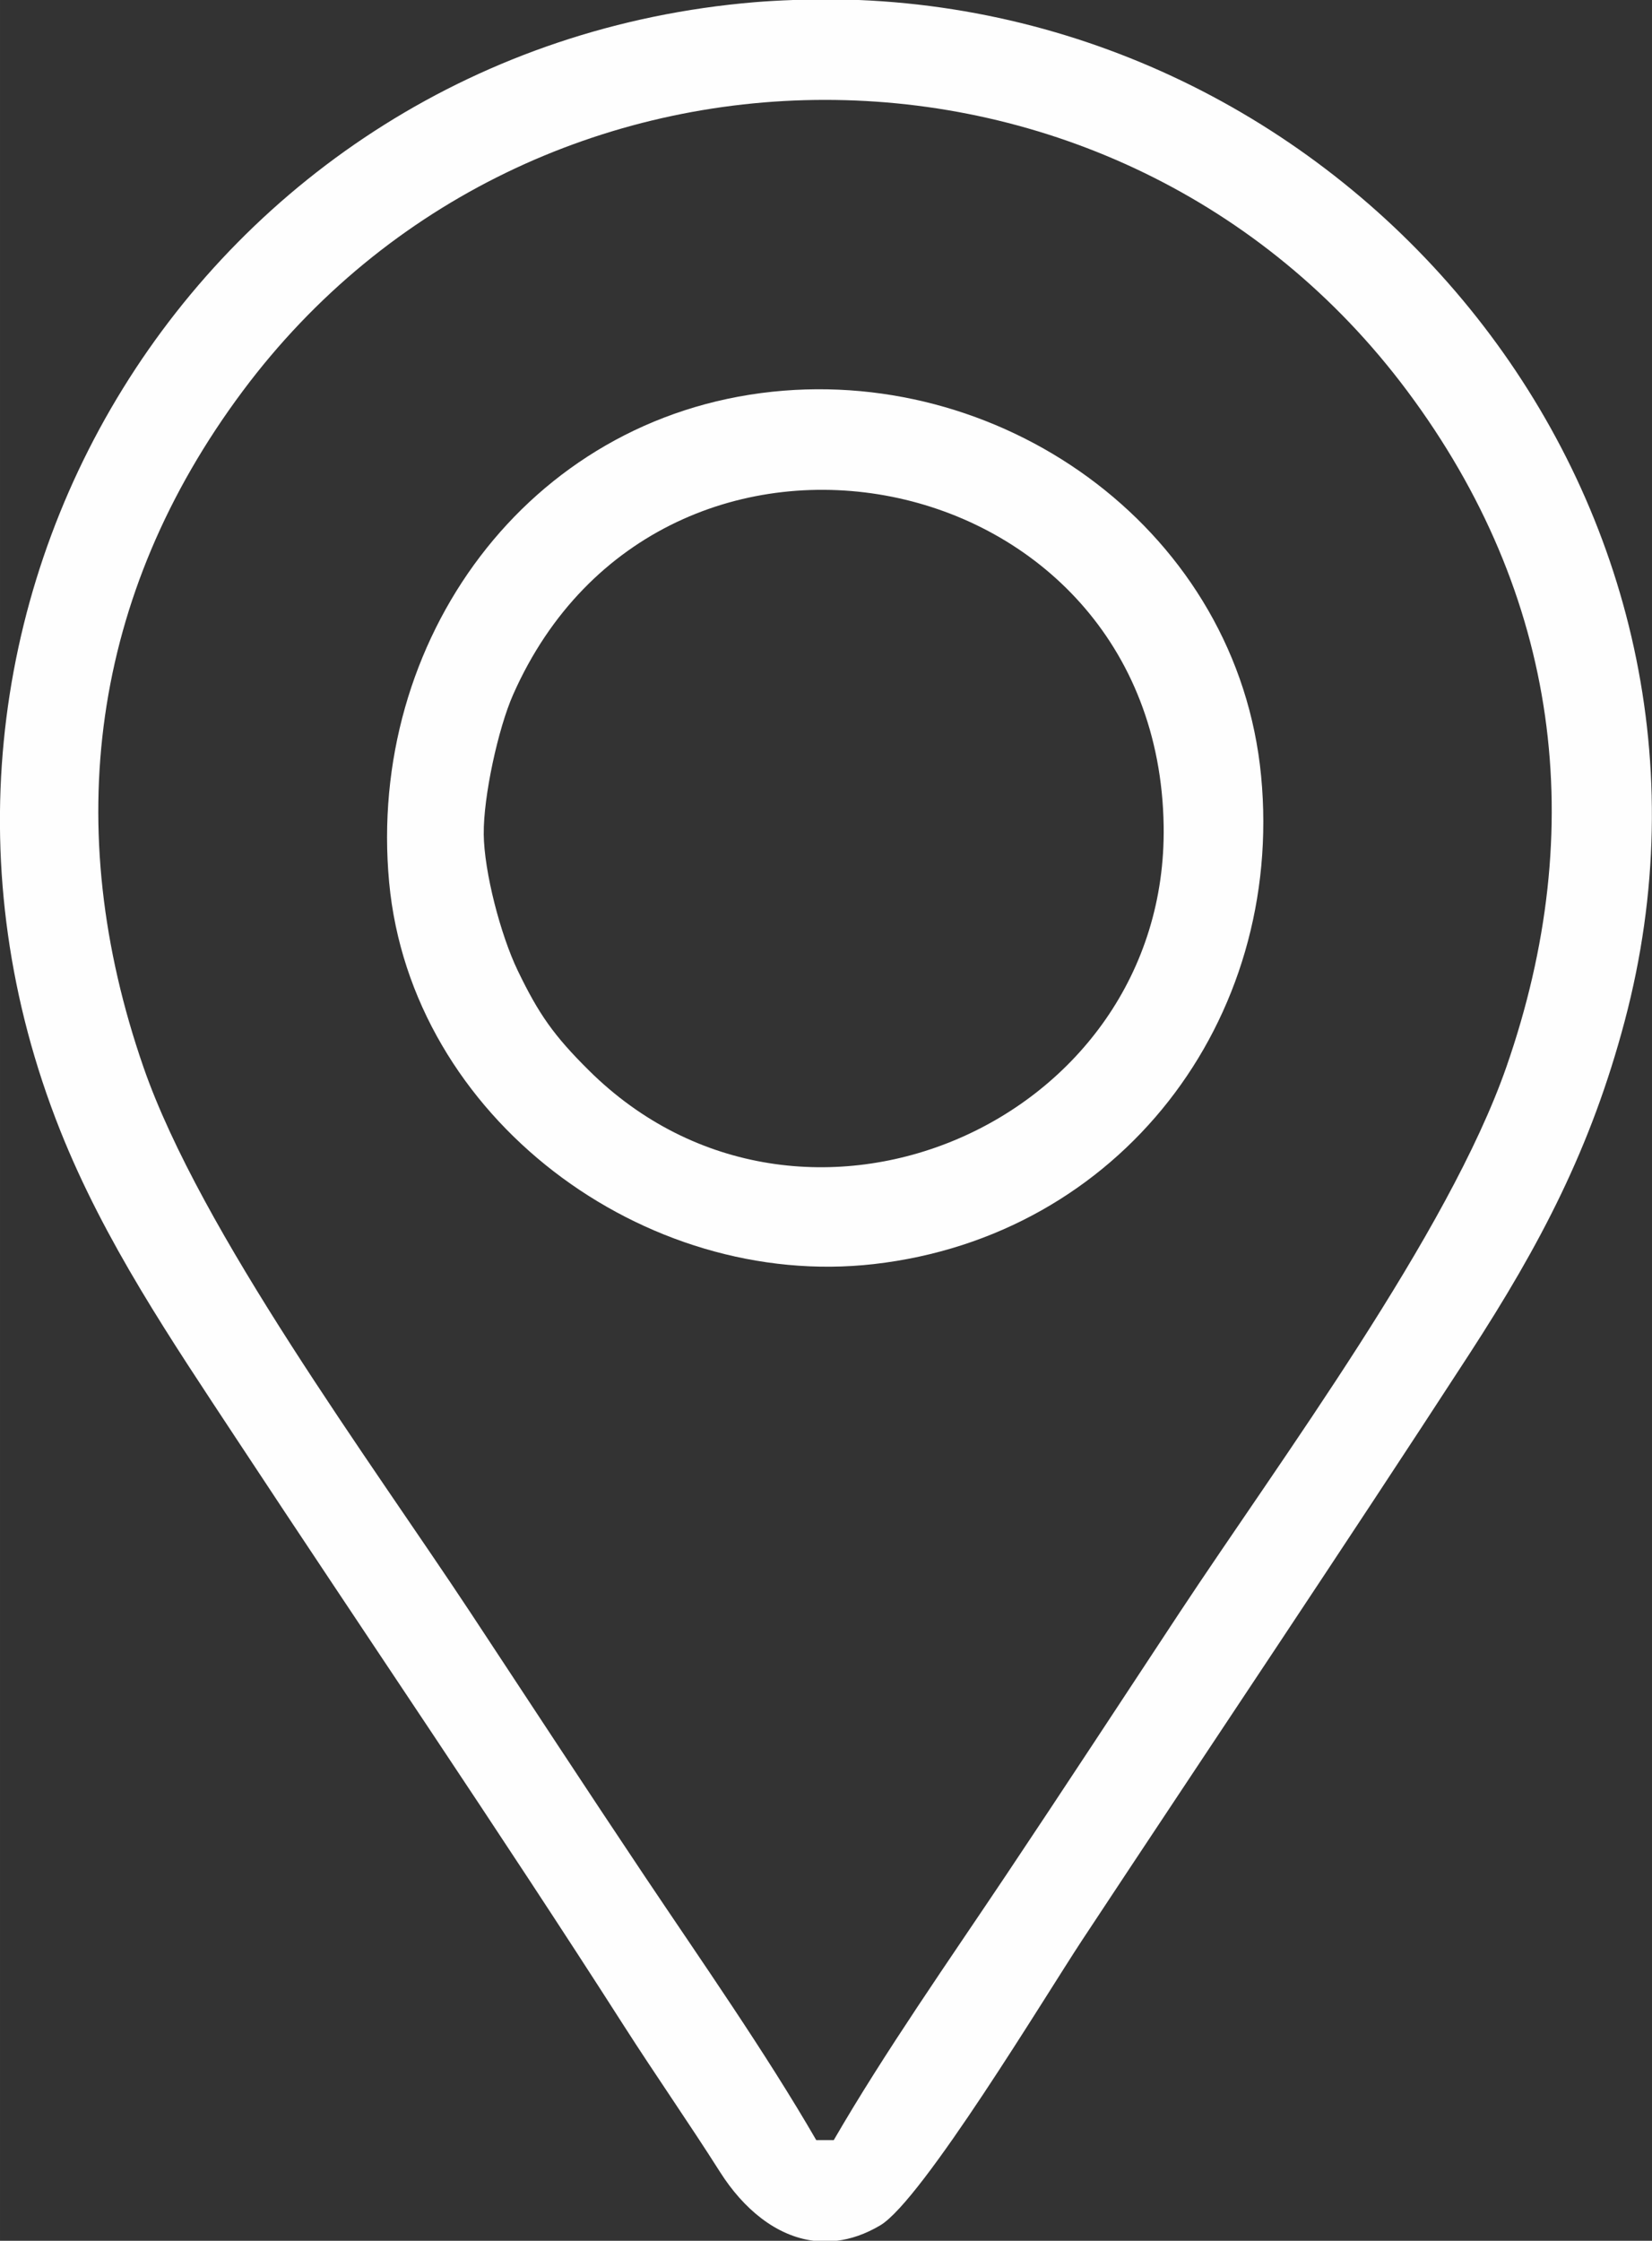
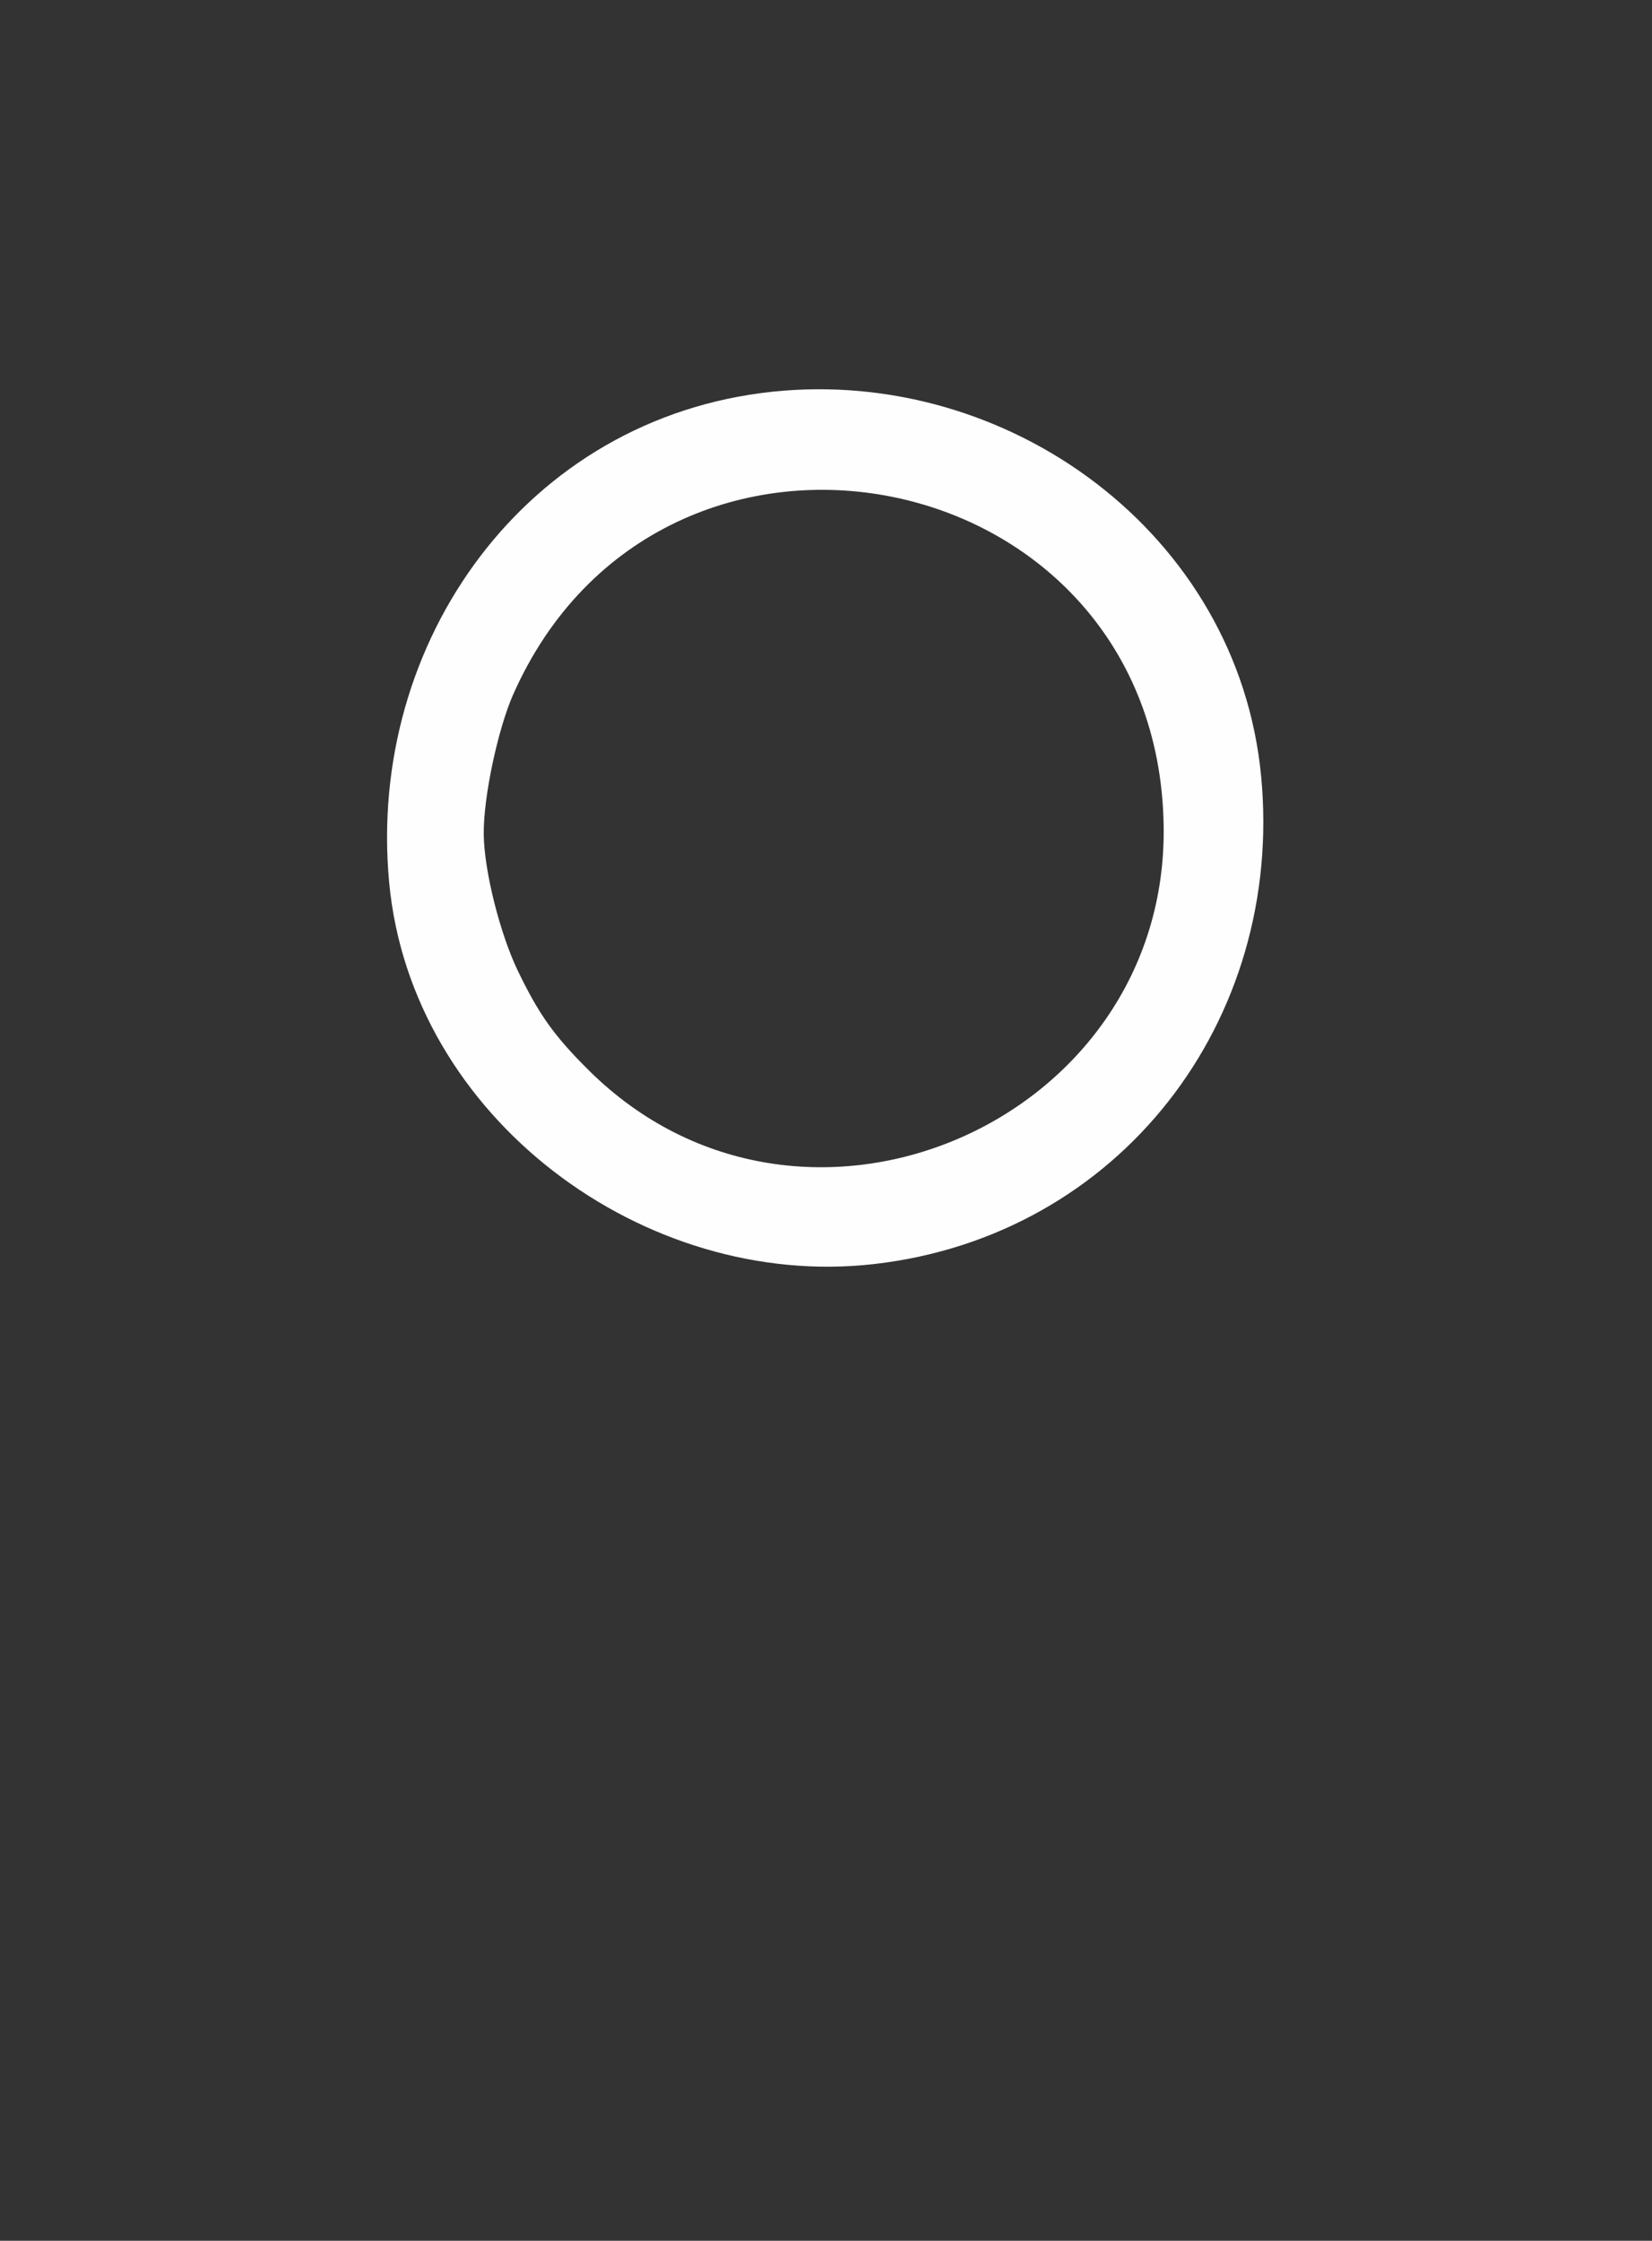
<svg xmlns="http://www.w3.org/2000/svg" xml:space="preserve" width="4.527mm" height="6.138mm" version="1.1" style="shape-rendering:geometricPrecision; text-rendering:geometricPrecision; image-rendering:optimizeQuality; fill-rule:evenodd; clip-rule:evenodd" viewBox="0 0 438.86 595.04">
  <rect x="0" y="0" width="438.86" height="595.04" fill="#333333" stroke="none" />
  <defs>
    <style type="text/css">
   
    .fil0 {fill:#FEFEFE}
   
  </style>
  </defs>
  <g id="Layer_x0020_1">
    <g id="_2776497734080">
-       <path class="fil0" d="M221.48 568.31l-4.64 0c-13.49,-23.31 -30.48,-47.54 -45.57,-70.07 -15.52,-23.18 -30.87,-46.66 -46.25,-69.96 -26.57,-40.23 -71.78,-101.24 -86.92,-144.93 -22.02,-63.48 -13.98,-125.39 26.36,-179.47 76.95,-103.14 232.48,-103.14 309.42,0 40.32,54.05 48.41,115.99 26.31,179.41 -15.44,44.29 -60.01,104.31 -86.87,144.99 -15.31,23.19 -30.58,46.53 -46.02,69.61 -15.16,22.66 -32.24,46.99 -45.81,70.42zm-10.95 -568.31l17.63 0c135.09,5.58 239.61,134.88 203.45,271.15 -8.94,33.72 -22.38,59.31 -41.23,88.35 -33.78,52 -68.68,103.89 -102.9,155.7 -9.44,14.29 -42.5,69.16 -53.65,75.75 -3.94,2.33 -7.79,3.64 -11.52,4.09l-6.17 0c-9.99,-1.25 -18.66,-8.5 -24.84,-18.23 -8.31,-13.1 -17.17,-25.76 -25.53,-38.82 -32.95,-51.48 -69.02,-104.38 -102.85,-155.73 -17.43,-26.45 -35.13,-52.45 -46.93,-82.07 -54.98,-138.02 37.81,-287.38 184.55,-299.61 3.34,-0.27 6.66,-0.45 9.98,-0.57z" />
      <path class="fil0" d="M128.51 221.4c-0.1,-9.77 3.77,-27.82 7.8,-36.94 39.34,-88.86 171.29,-62.88 172.82,34.82 1.23,78.98 -96.16,121.14 -152.76,64.9 -9.18,-9.12 -13.22,-14.78 -18.85,-26.48 -4.51,-9.36 -8.92,-26.1 -9.02,-36.31zm76.7 -117.38c-65.27,6.88 -107.8,66.26 -101.83,130.3 5.85,62.56 67.78,108.3 128.76,101.36 65.32,-7.44 109.1,-64.64 102.88,-129.63 -6.18,-64.37 -67.14,-108.64 -129.81,-102.03z" />
    </g>
  </g>
</svg>